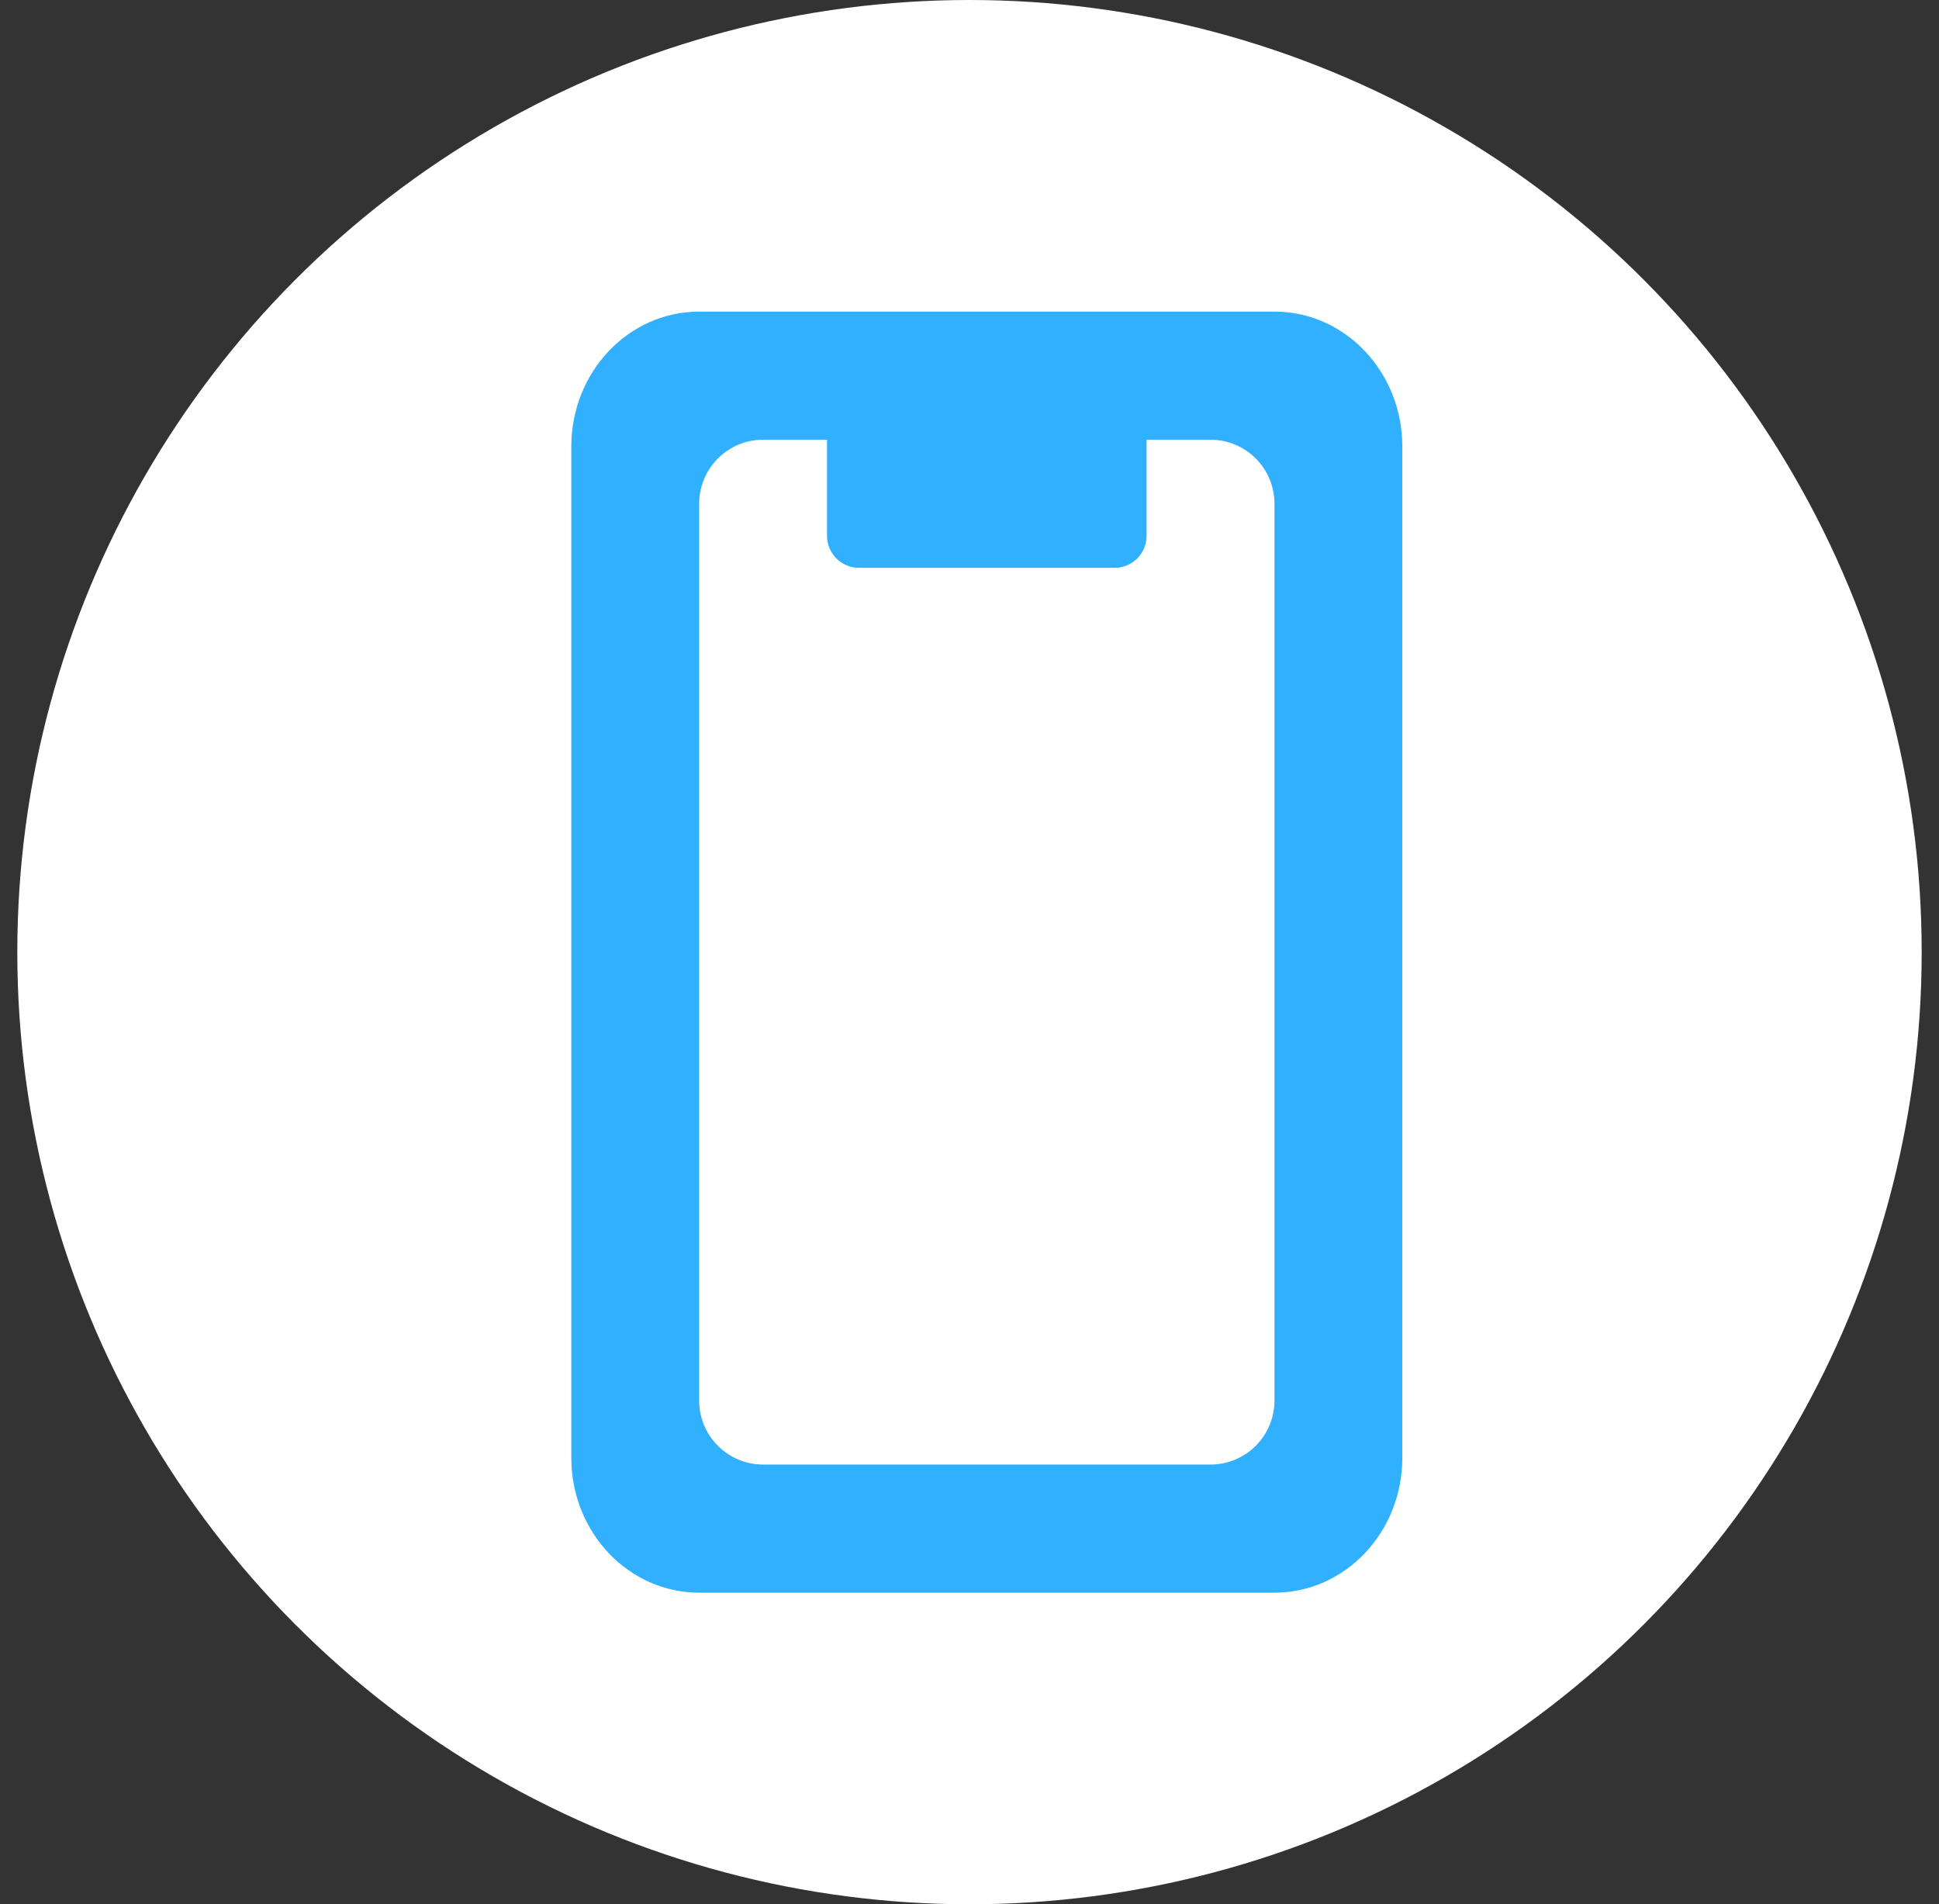
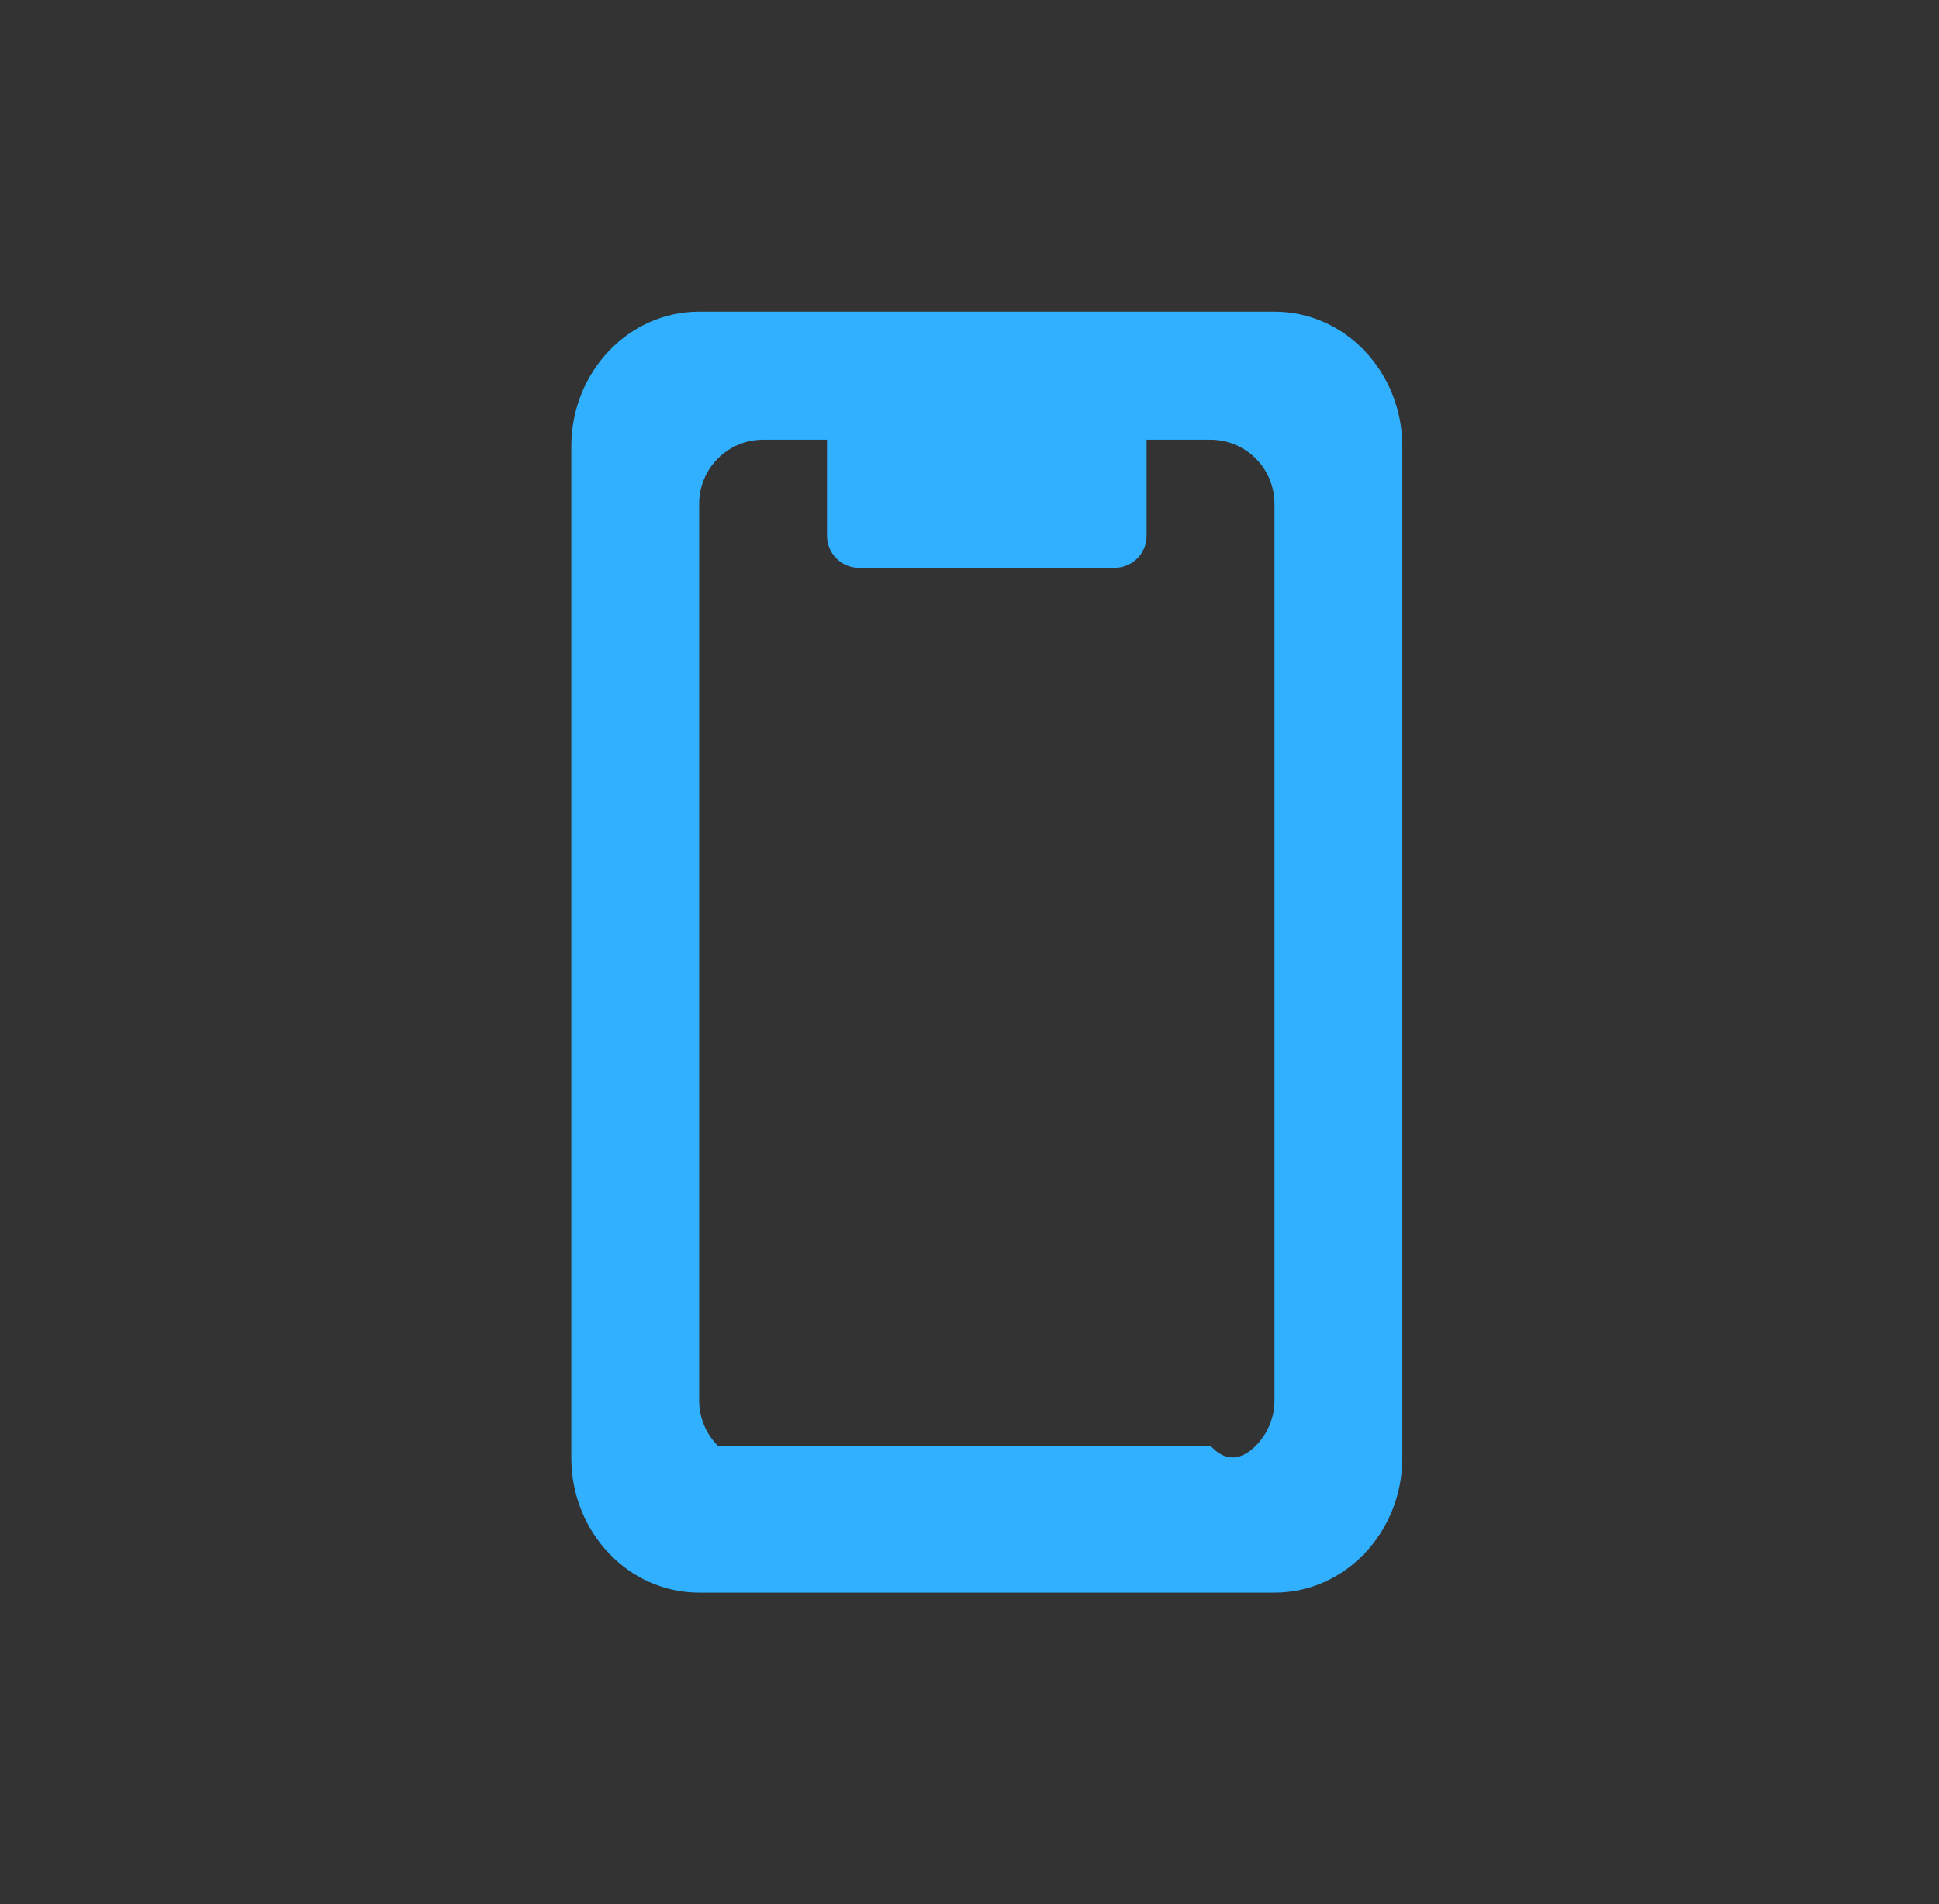
<svg xmlns="http://www.w3.org/2000/svg" width="56" height="55" viewBox="0 0 56 55" fill="none">
  <rect x="0" y="0" width="56" height="55" fill="#333333" stroke="none" />
-   <circle cx="28" cy="27.5" r="27.5" fill="white" />
-   <path fill-rule="evenodd" clip-rule="evenodd" d="M20.192 9H36.808C38.848 9 40.5 10.745 40.5 12.894V42.106C40.5 44.255 38.848 46 36.808 46H20.192C18.152 46 16.5 44.255 16.5 42.106V12.894C16.5 10.745 18.152 9 20.192 9ZM22.038 12.7C21.549 12.7 21.079 12.895 20.733 13.242C20.387 13.589 20.192 14.059 20.192 14.55V40.45C20.192 40.941 20.387 41.411 20.733 41.758C21.079 42.105 21.549 42.3 22.038 42.3H34.962C35.451 42.3 35.921 42.105 36.267 41.758C36.613 41.411 36.808 40.941 36.808 40.45V14.55C36.808 14.059 36.613 13.589 36.267 13.242C35.921 12.895 35.451 12.7 34.962 12.7H33.115V15.475C33.115 15.72 33.018 15.956 32.845 16.129C32.672 16.302 32.437 16.4 32.192 16.4H24.808C24.563 16.4 24.328 16.302 24.155 16.129C23.982 15.956 23.885 15.72 23.885 15.475V12.7H22.038Z" fill="#30B0FF" />
+   <path fill-rule="evenodd" clip-rule="evenodd" d="M20.192 9H36.808C38.848 9 40.5 10.745 40.5 12.894V42.106C40.5 44.255 38.848 46 36.808 46H20.192C18.152 46 16.5 44.255 16.5 42.106V12.894C16.5 10.745 18.152 9 20.192 9ZM22.038 12.7C21.549 12.7 21.079 12.895 20.733 13.242C20.387 13.589 20.192 14.059 20.192 14.55V40.45C20.192 40.941 20.387 41.411 20.733 41.758H34.962C35.451 42.3 35.921 42.105 36.267 41.758C36.613 41.411 36.808 40.941 36.808 40.45V14.55C36.808 14.059 36.613 13.589 36.267 13.242C35.921 12.895 35.451 12.7 34.962 12.7H33.115V15.475C33.115 15.72 33.018 15.956 32.845 16.129C32.672 16.302 32.437 16.4 32.192 16.4H24.808C24.563 16.4 24.328 16.302 24.155 16.129C23.982 15.956 23.885 15.72 23.885 15.475V12.7H22.038Z" fill="#30B0FF" />
</svg>